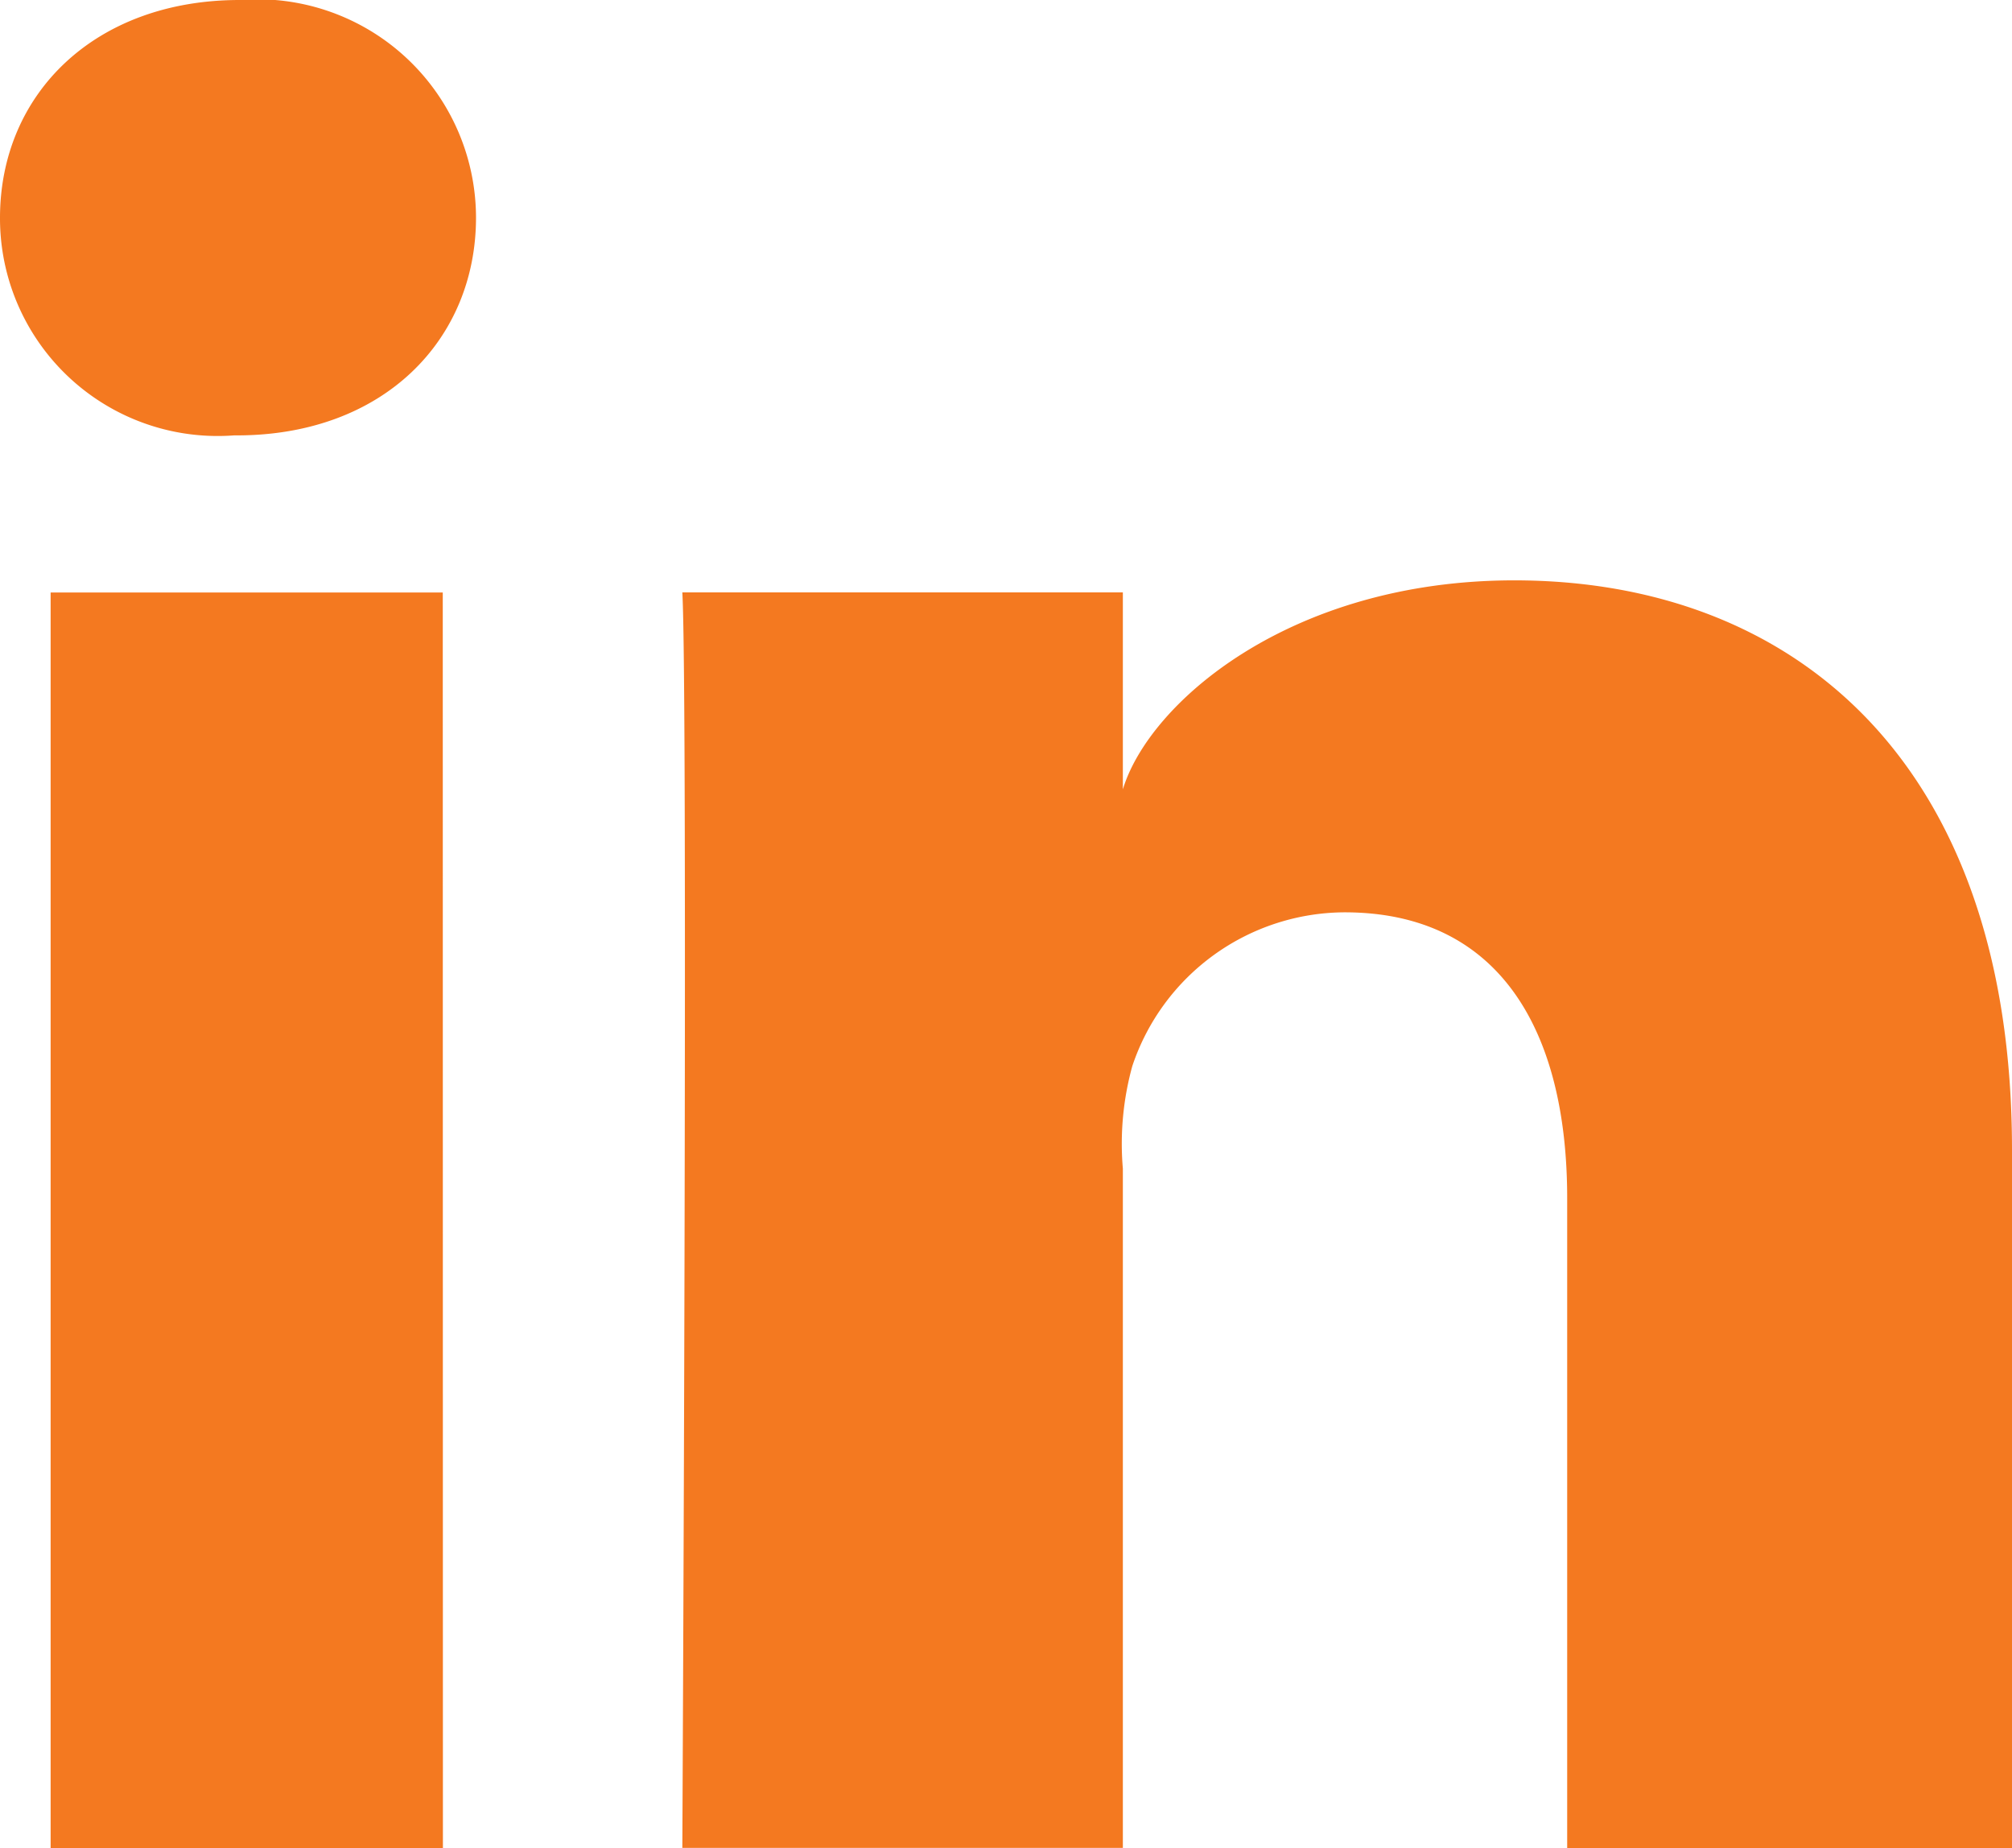
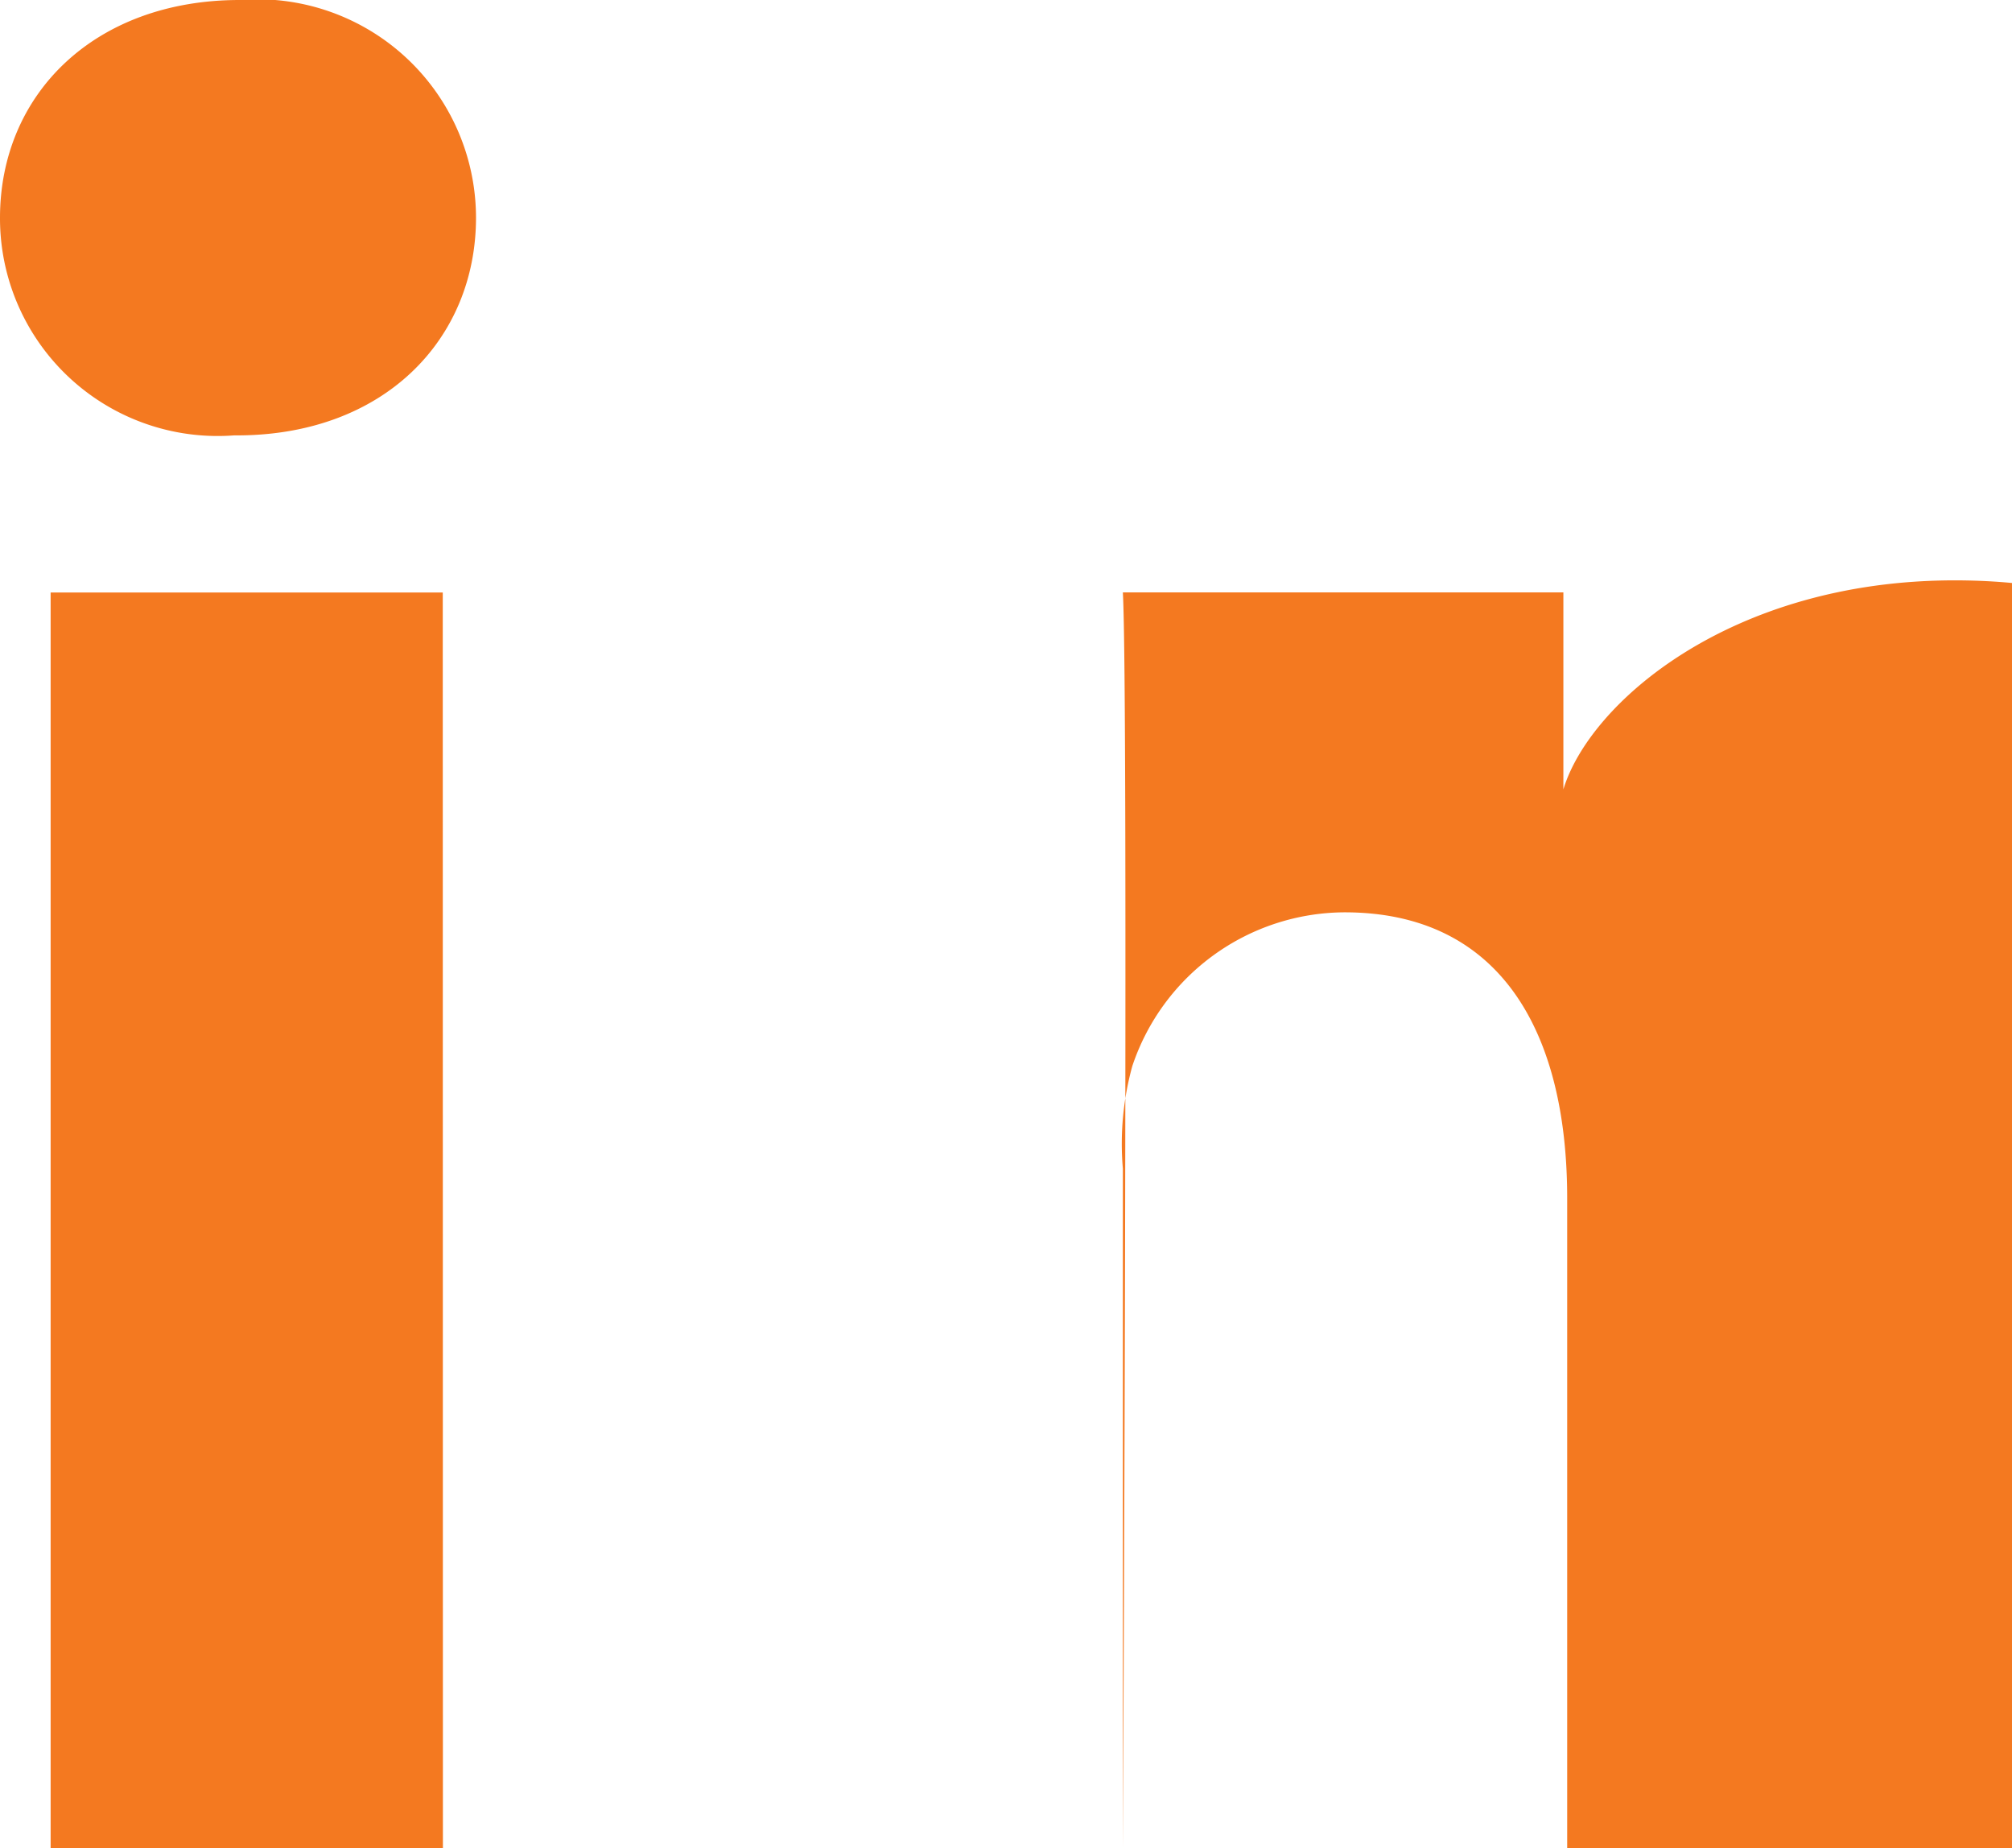
<svg xmlns="http://www.w3.org/2000/svg" width="41.211" height="37.848" viewBox="0 0 41.211 37.848">
-   <path id="linkedin-orange" d="M534.435,496.258H526.4V470.545h8.032Zm-4.221-28.931h-.058a4.458,4.458,0,0,1-4.793-4.454c0-2.539,1.941-4.463,4.909-4.463a4.478,4.478,0,0,1,4.841,4.456C535.113,465.357,533.233,467.327,530.214,467.327Zm36.36,28.931h-9.111V482.951c0-3.482-1.422-5.856-4.558-5.856a4.605,4.605,0,0,0-4.349,3.148,5.971,5.971,0,0,0-.194,2.1v13.913h-9.023s.119-23.571,0-25.713h9.023v4.034c.533-1.764,3.417-4.281,8.018-4.281,5.706,0,10.194,3.7,10.194,11.662Z" transform="translate(-525.363 -458.41)" fill="#f47920" />
+   <path id="linkedin-orange" d="M534.435,496.258H526.4V470.545h8.032Zm-4.221-28.931h-.058a4.458,4.458,0,0,1-4.793-4.454c0-2.539,1.941-4.463,4.909-4.463a4.478,4.478,0,0,1,4.841,4.456C535.113,465.357,533.233,467.327,530.214,467.327Zm36.36,28.931h-9.111V482.951c0-3.482-1.422-5.856-4.558-5.856a4.605,4.605,0,0,0-4.349,3.148,5.971,5.971,0,0,0-.194,2.1v13.913s.119-23.571,0-25.713h9.023v4.034c.533-1.764,3.417-4.281,8.018-4.281,5.706,0,10.194,3.7,10.194,11.662Z" transform="translate(-525.363 -458.41)" fill="#f47920" />
</svg>